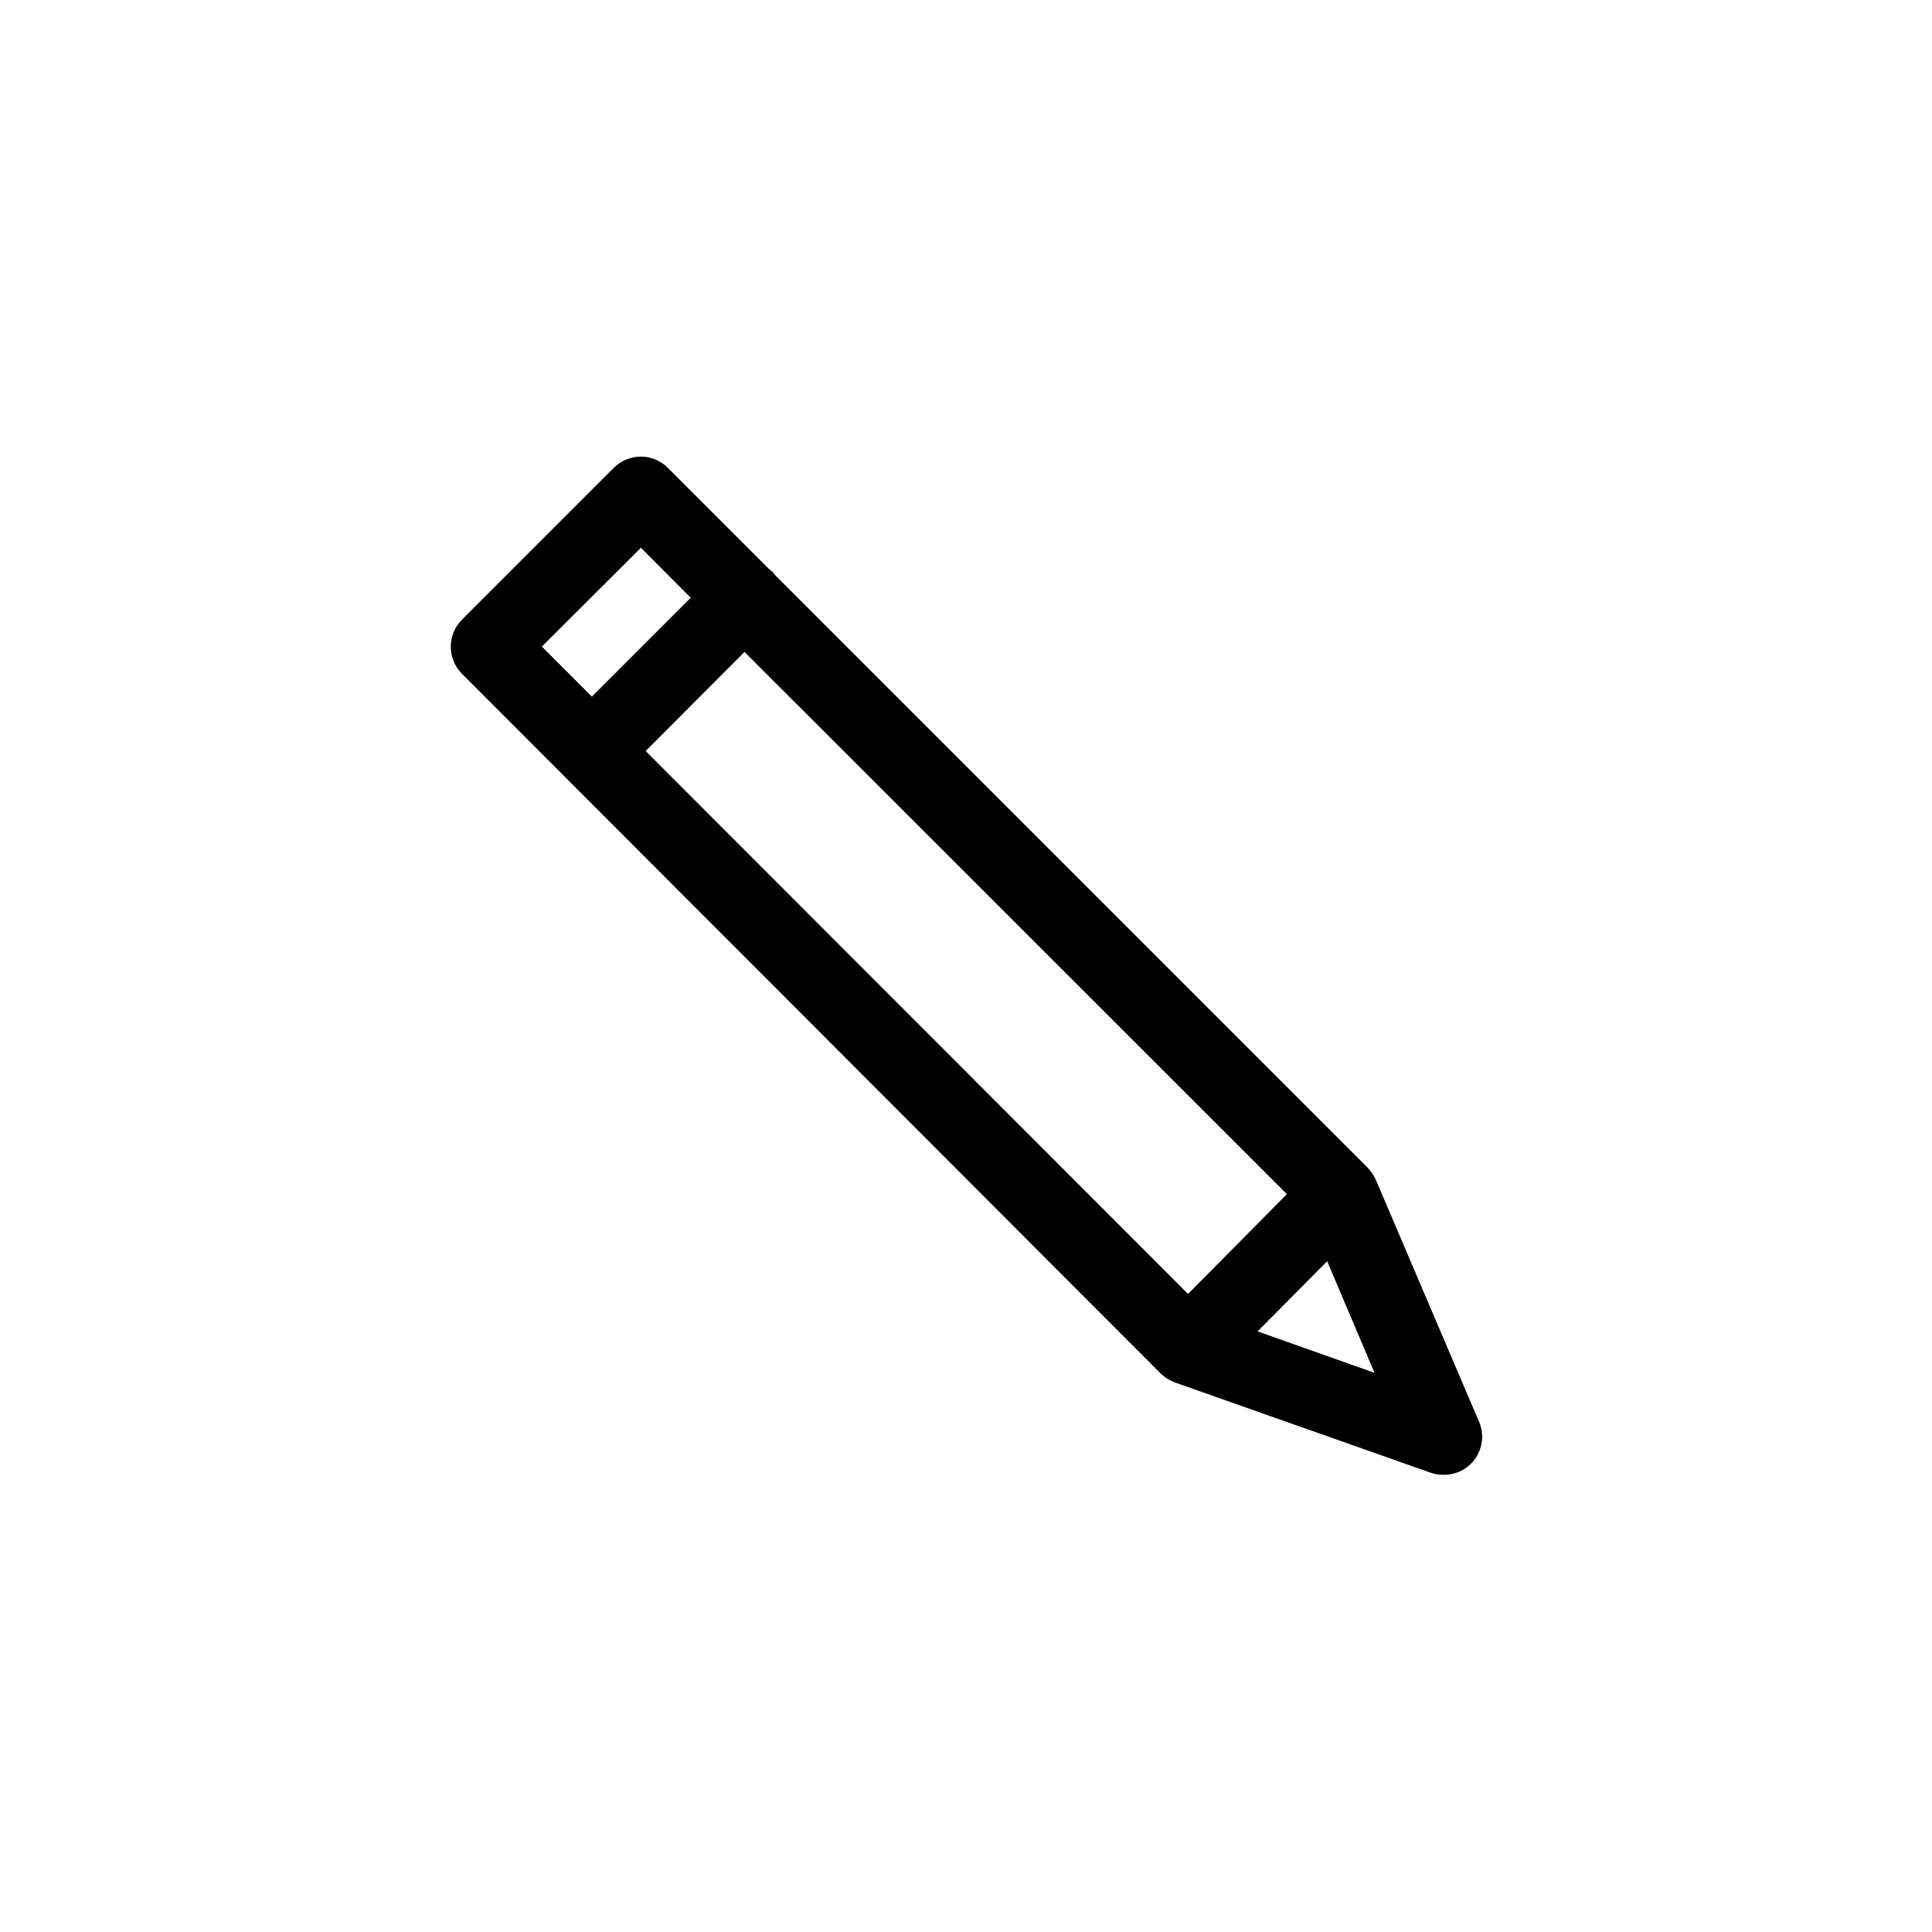
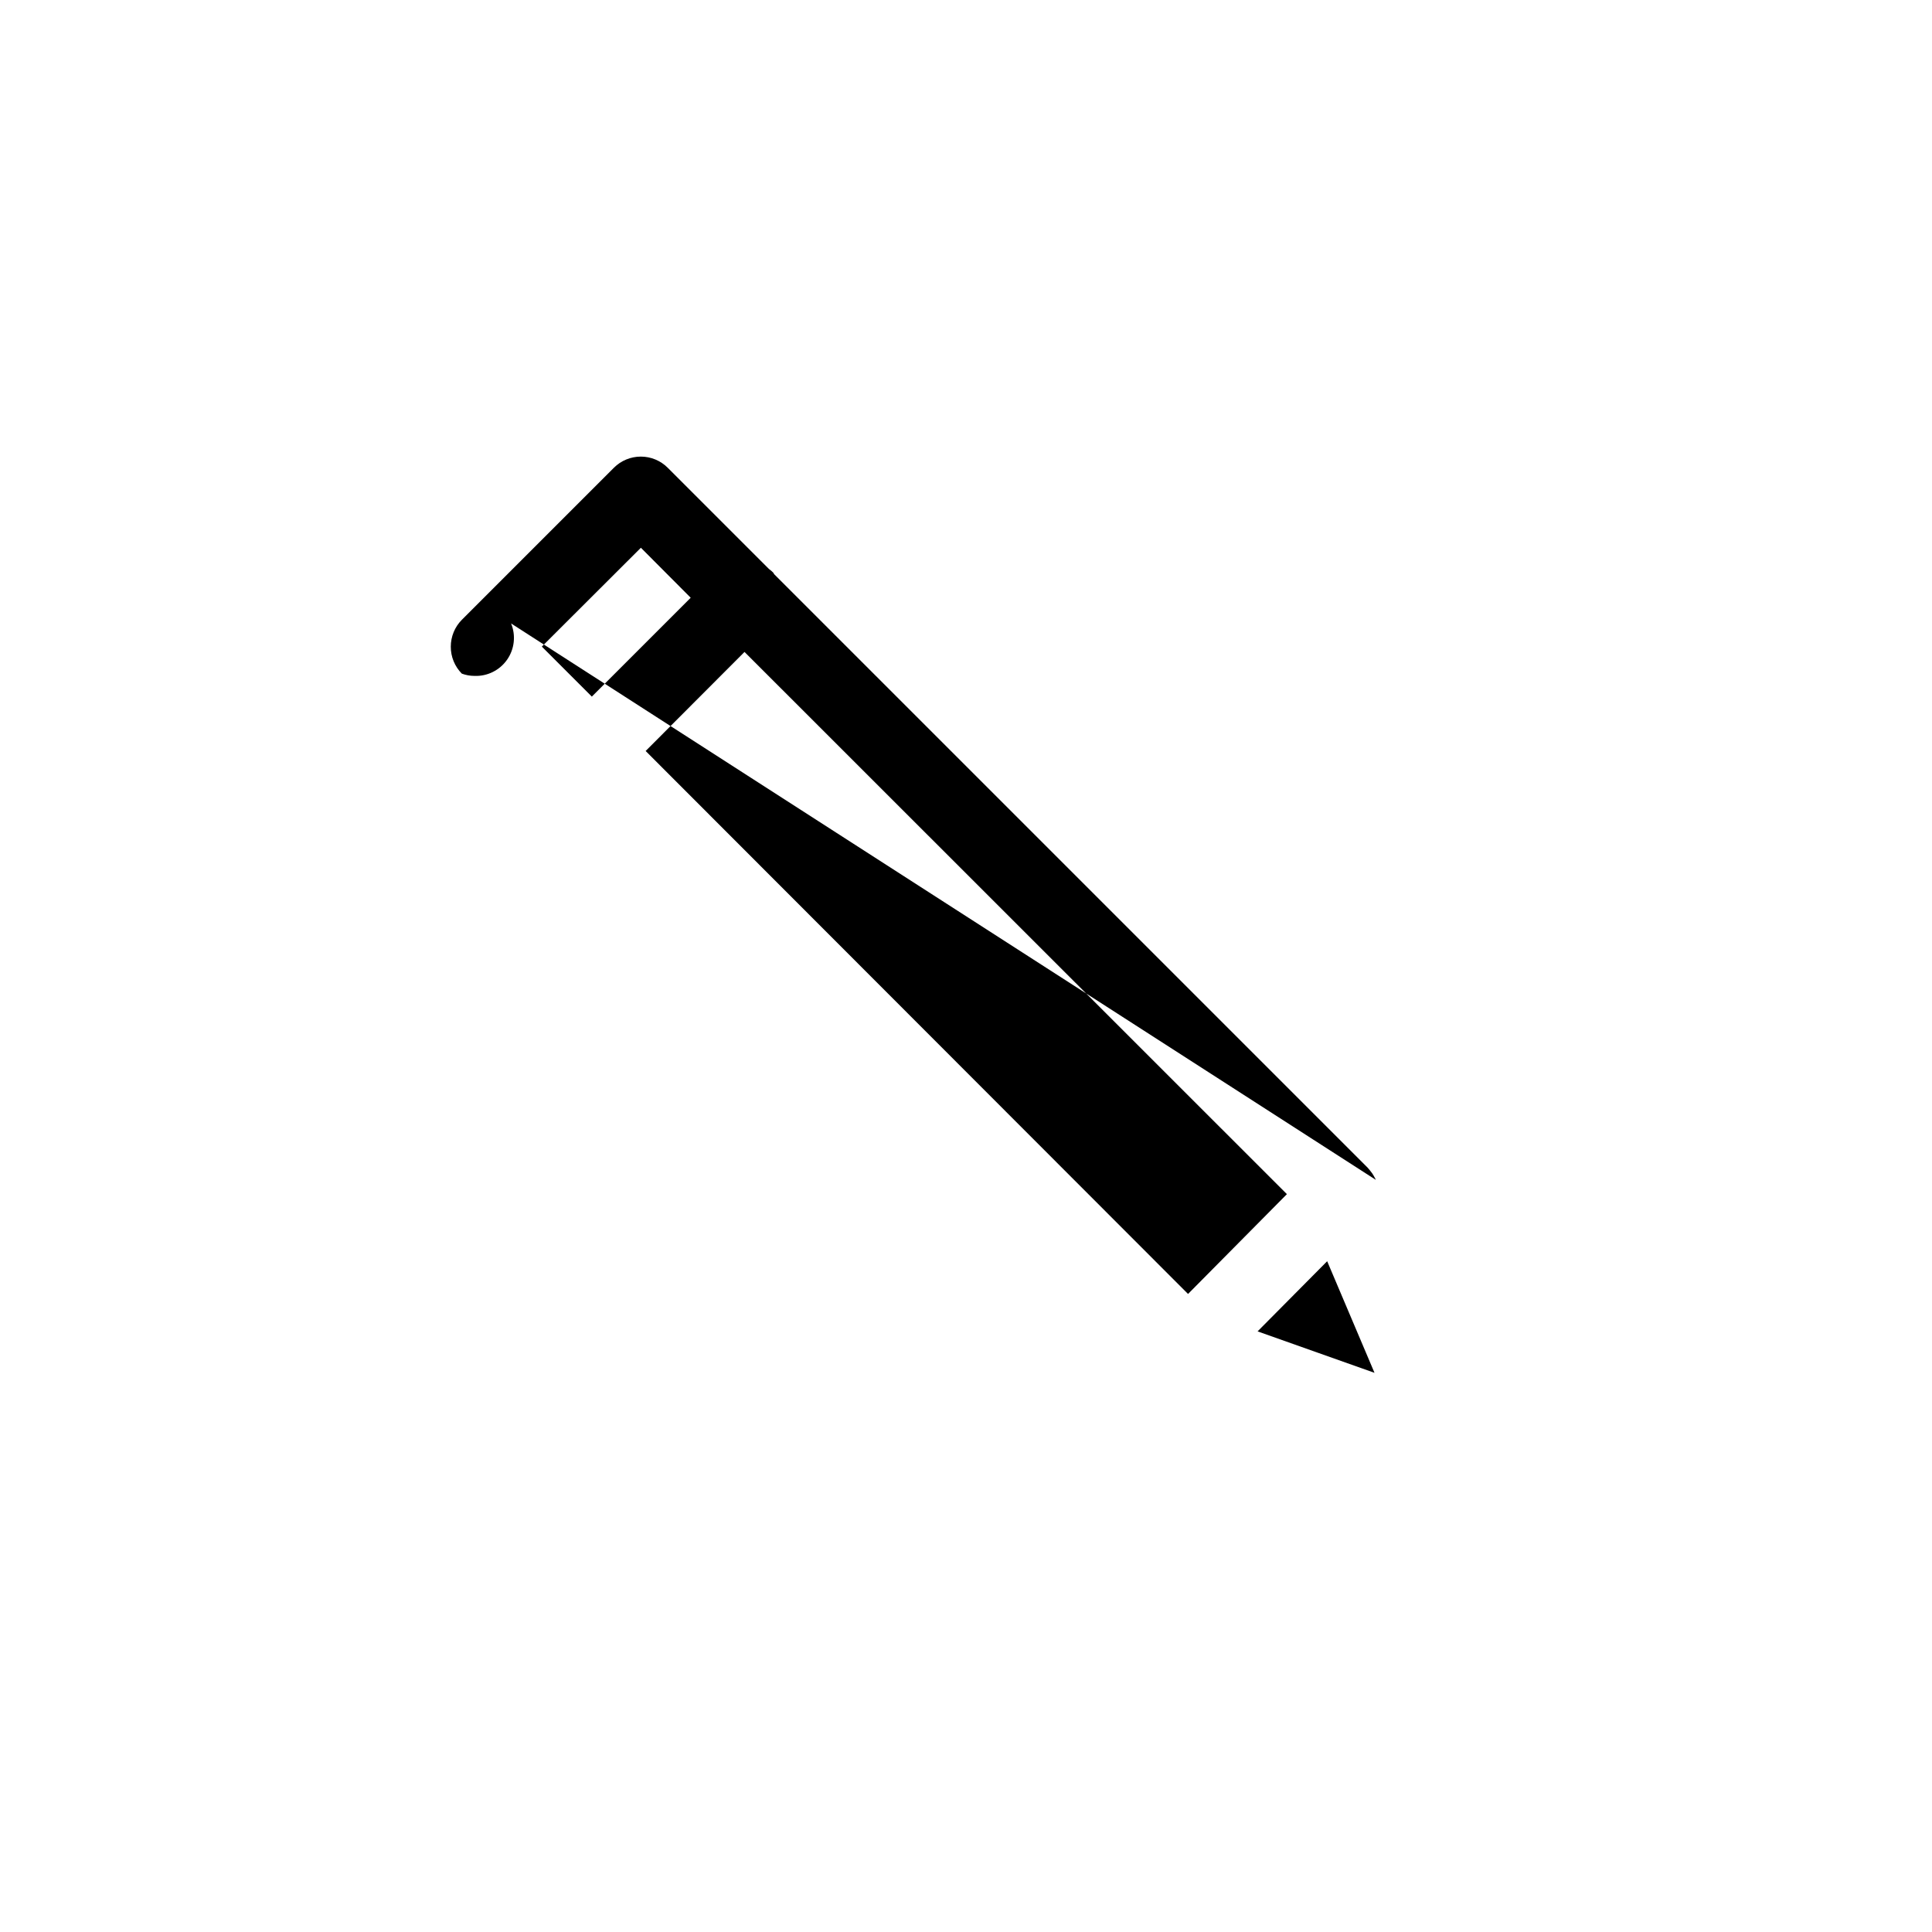
<svg xmlns="http://www.w3.org/2000/svg" fill="#000000" width="800px" height="800px" version="1.1" viewBox="144 144 512 512">
-   <path d="m508.62 456.68-0.301-0.605-0.004 0.004c-0.199-0.383-0.418-0.75-0.652-1.109l-0.656-0.855-0.555-0.656-157.34-157.34c0-0.25-0.402-0.555-0.605-0.754l-0.754-0.605-26.805-26.805c-1.887-1.891-4.453-2.953-7.129-2.953-2.672 0-5.238 1.062-7.129 2.953l-40.305 40.305c-1.871 1.891-2.922 4.445-2.922 7.106-0.016 2.676 1.039 5.25 2.922 7.152l185.35 185.61 0.855 0.707 0.754 0.555 0.754 0.402 1.059 0.504 67.812 23.93h0.004c1.066 0.395 2.191 0.598 3.328 0.602 3.43 0.141 6.695-1.477 8.664-4.293 1.965-2.812 2.367-6.438 1.059-9.609zm-49.777 30.23-143.74-143.89 26.199-26.25 143.74 143.69zm-145-197.75 13.199 13.25-26.199 26.199-13.25-13.25zm163.43 207.67 18.441-18.594 12.543 29.574z" />
+   <path d="m508.62 456.68-0.301-0.605-0.004 0.004c-0.199-0.383-0.418-0.75-0.652-1.109l-0.656-0.855-0.555-0.656-157.34-157.34c0-0.25-0.402-0.555-0.605-0.754l-0.754-0.605-26.805-26.805c-1.887-1.891-4.453-2.953-7.129-2.953-2.672 0-5.238 1.062-7.129 2.953l-40.305 40.305c-1.871 1.891-2.922 4.445-2.922 7.106-0.016 2.676 1.039 5.25 2.922 7.152h0.004c1.066 0.395 2.191 0.598 3.328 0.602 3.43 0.141 6.695-1.477 8.664-4.293 1.965-2.812 2.367-6.438 1.059-9.609zm-49.777 30.23-143.74-143.89 26.199-26.25 143.74 143.69zm-145-197.75 13.199 13.25-26.199 26.199-13.25-13.25zm163.43 207.67 18.441-18.594 12.543 29.574z" />
</svg>